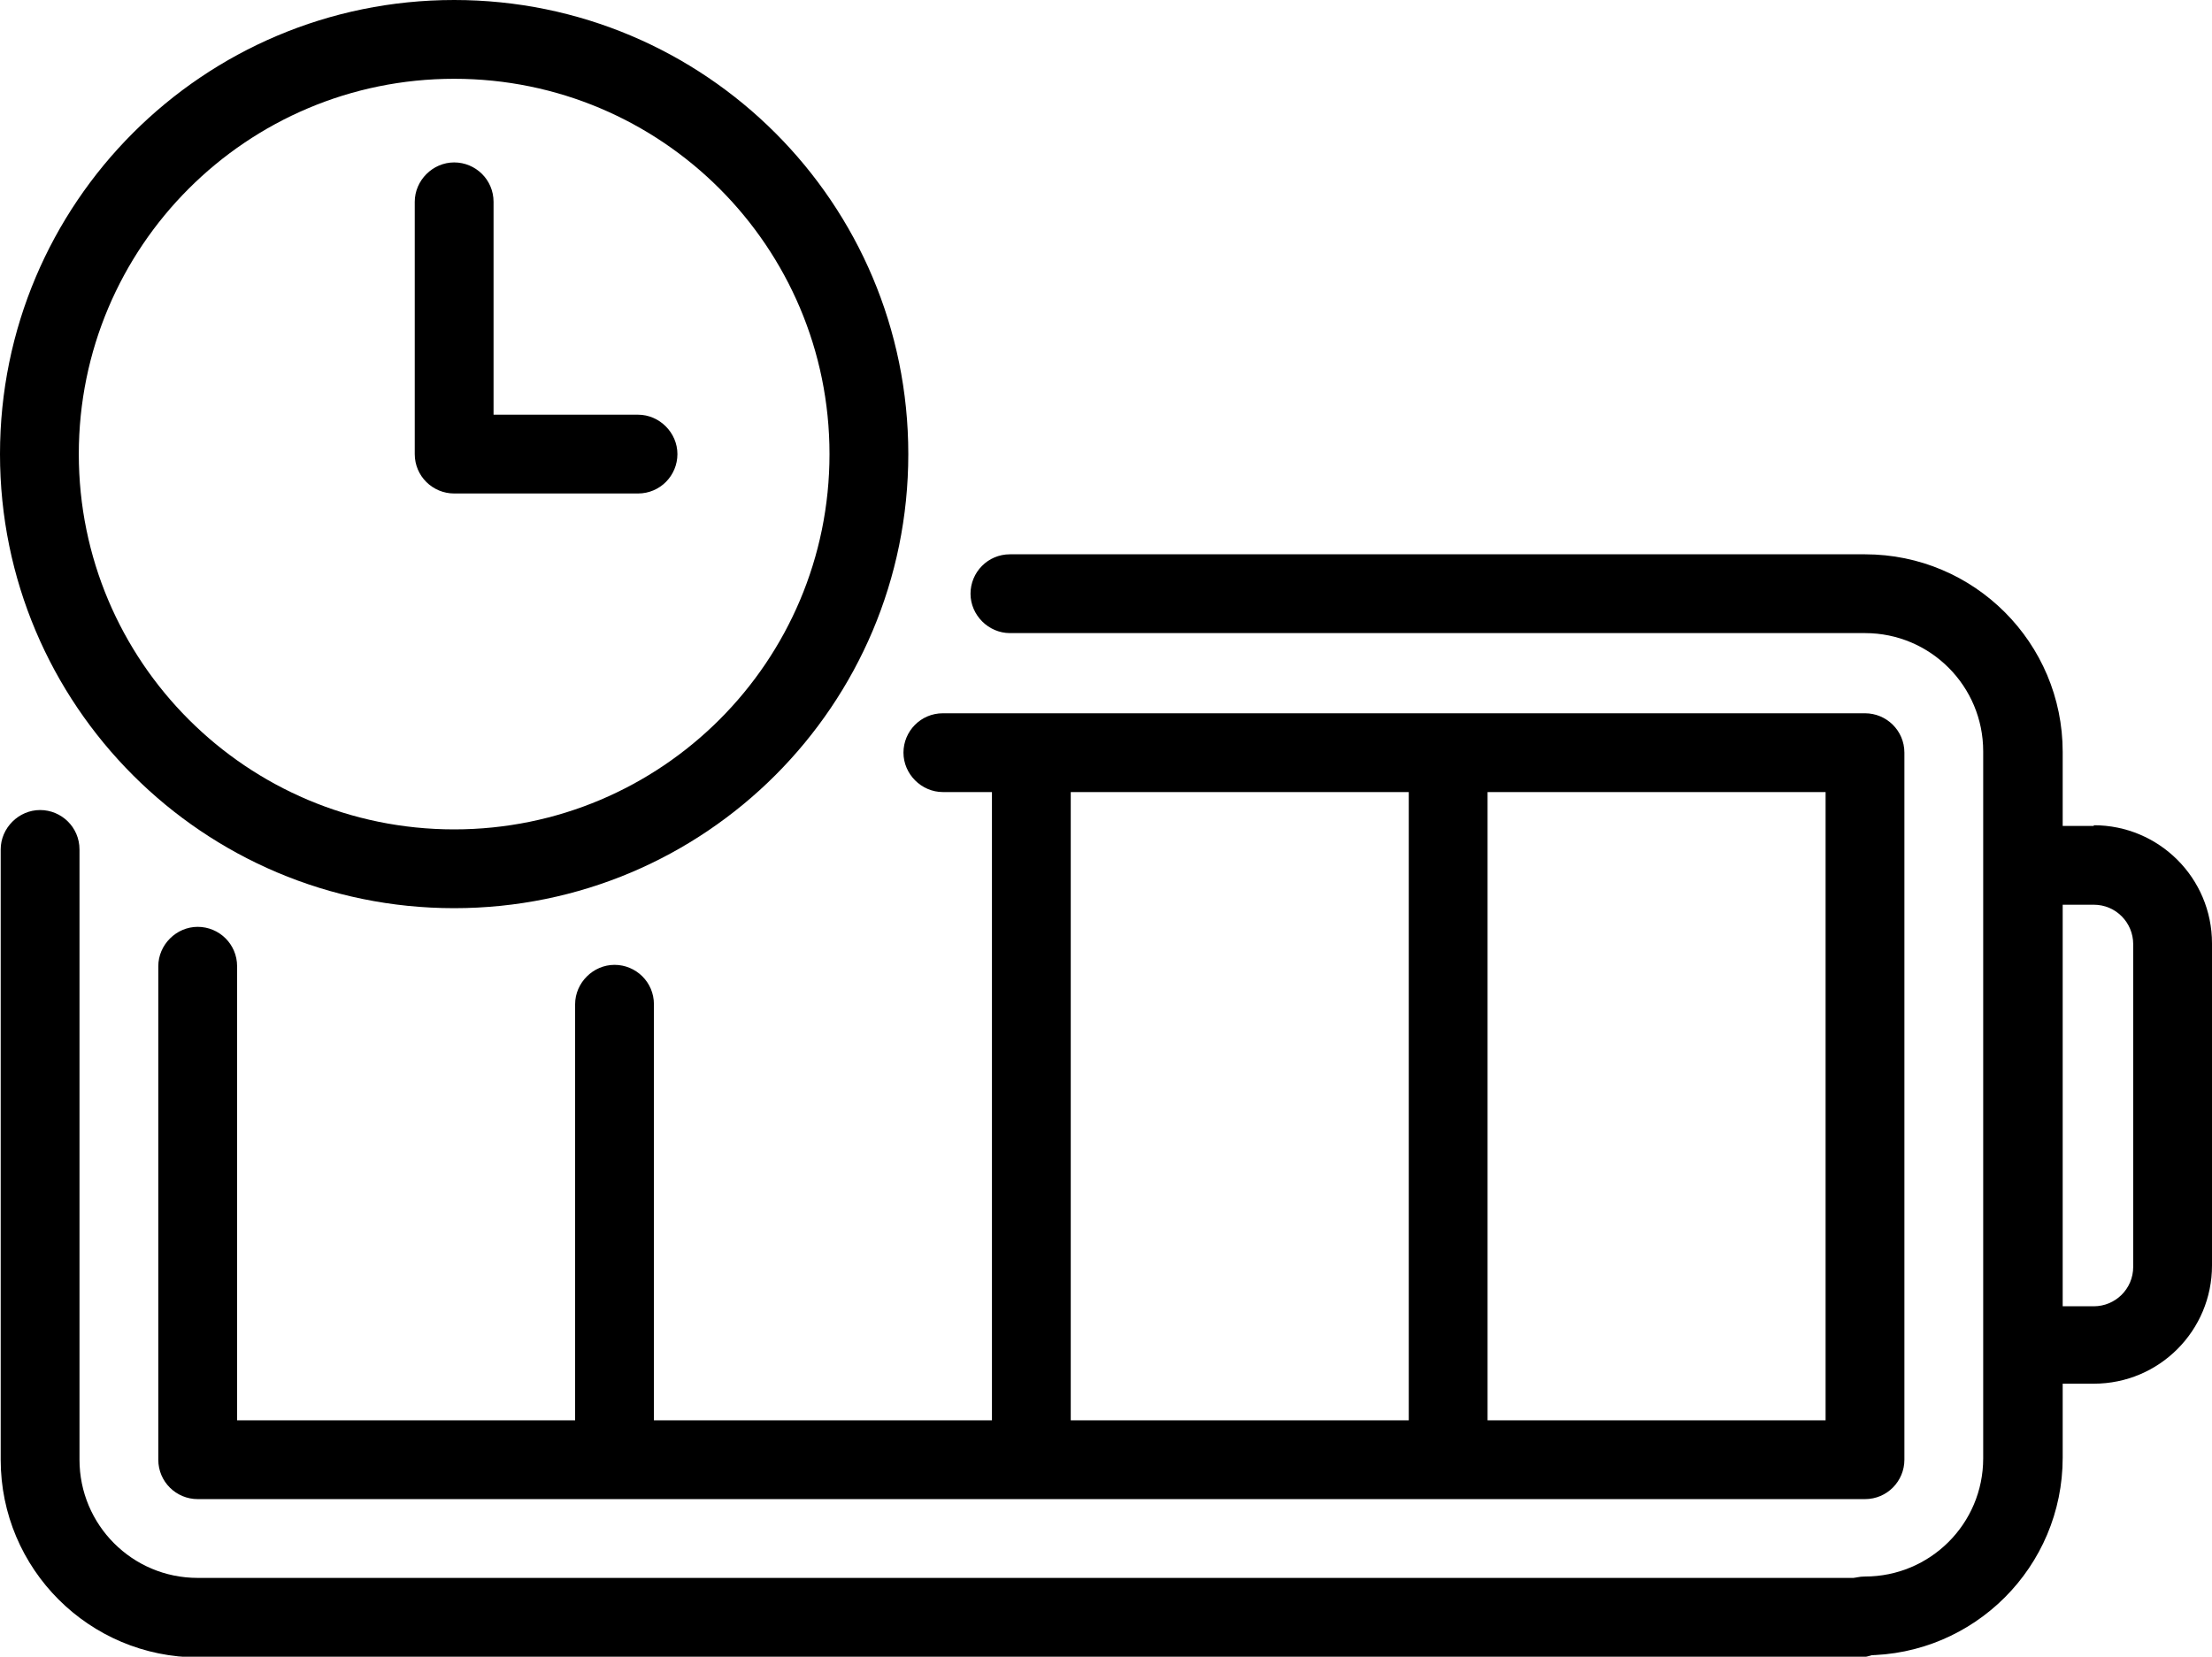
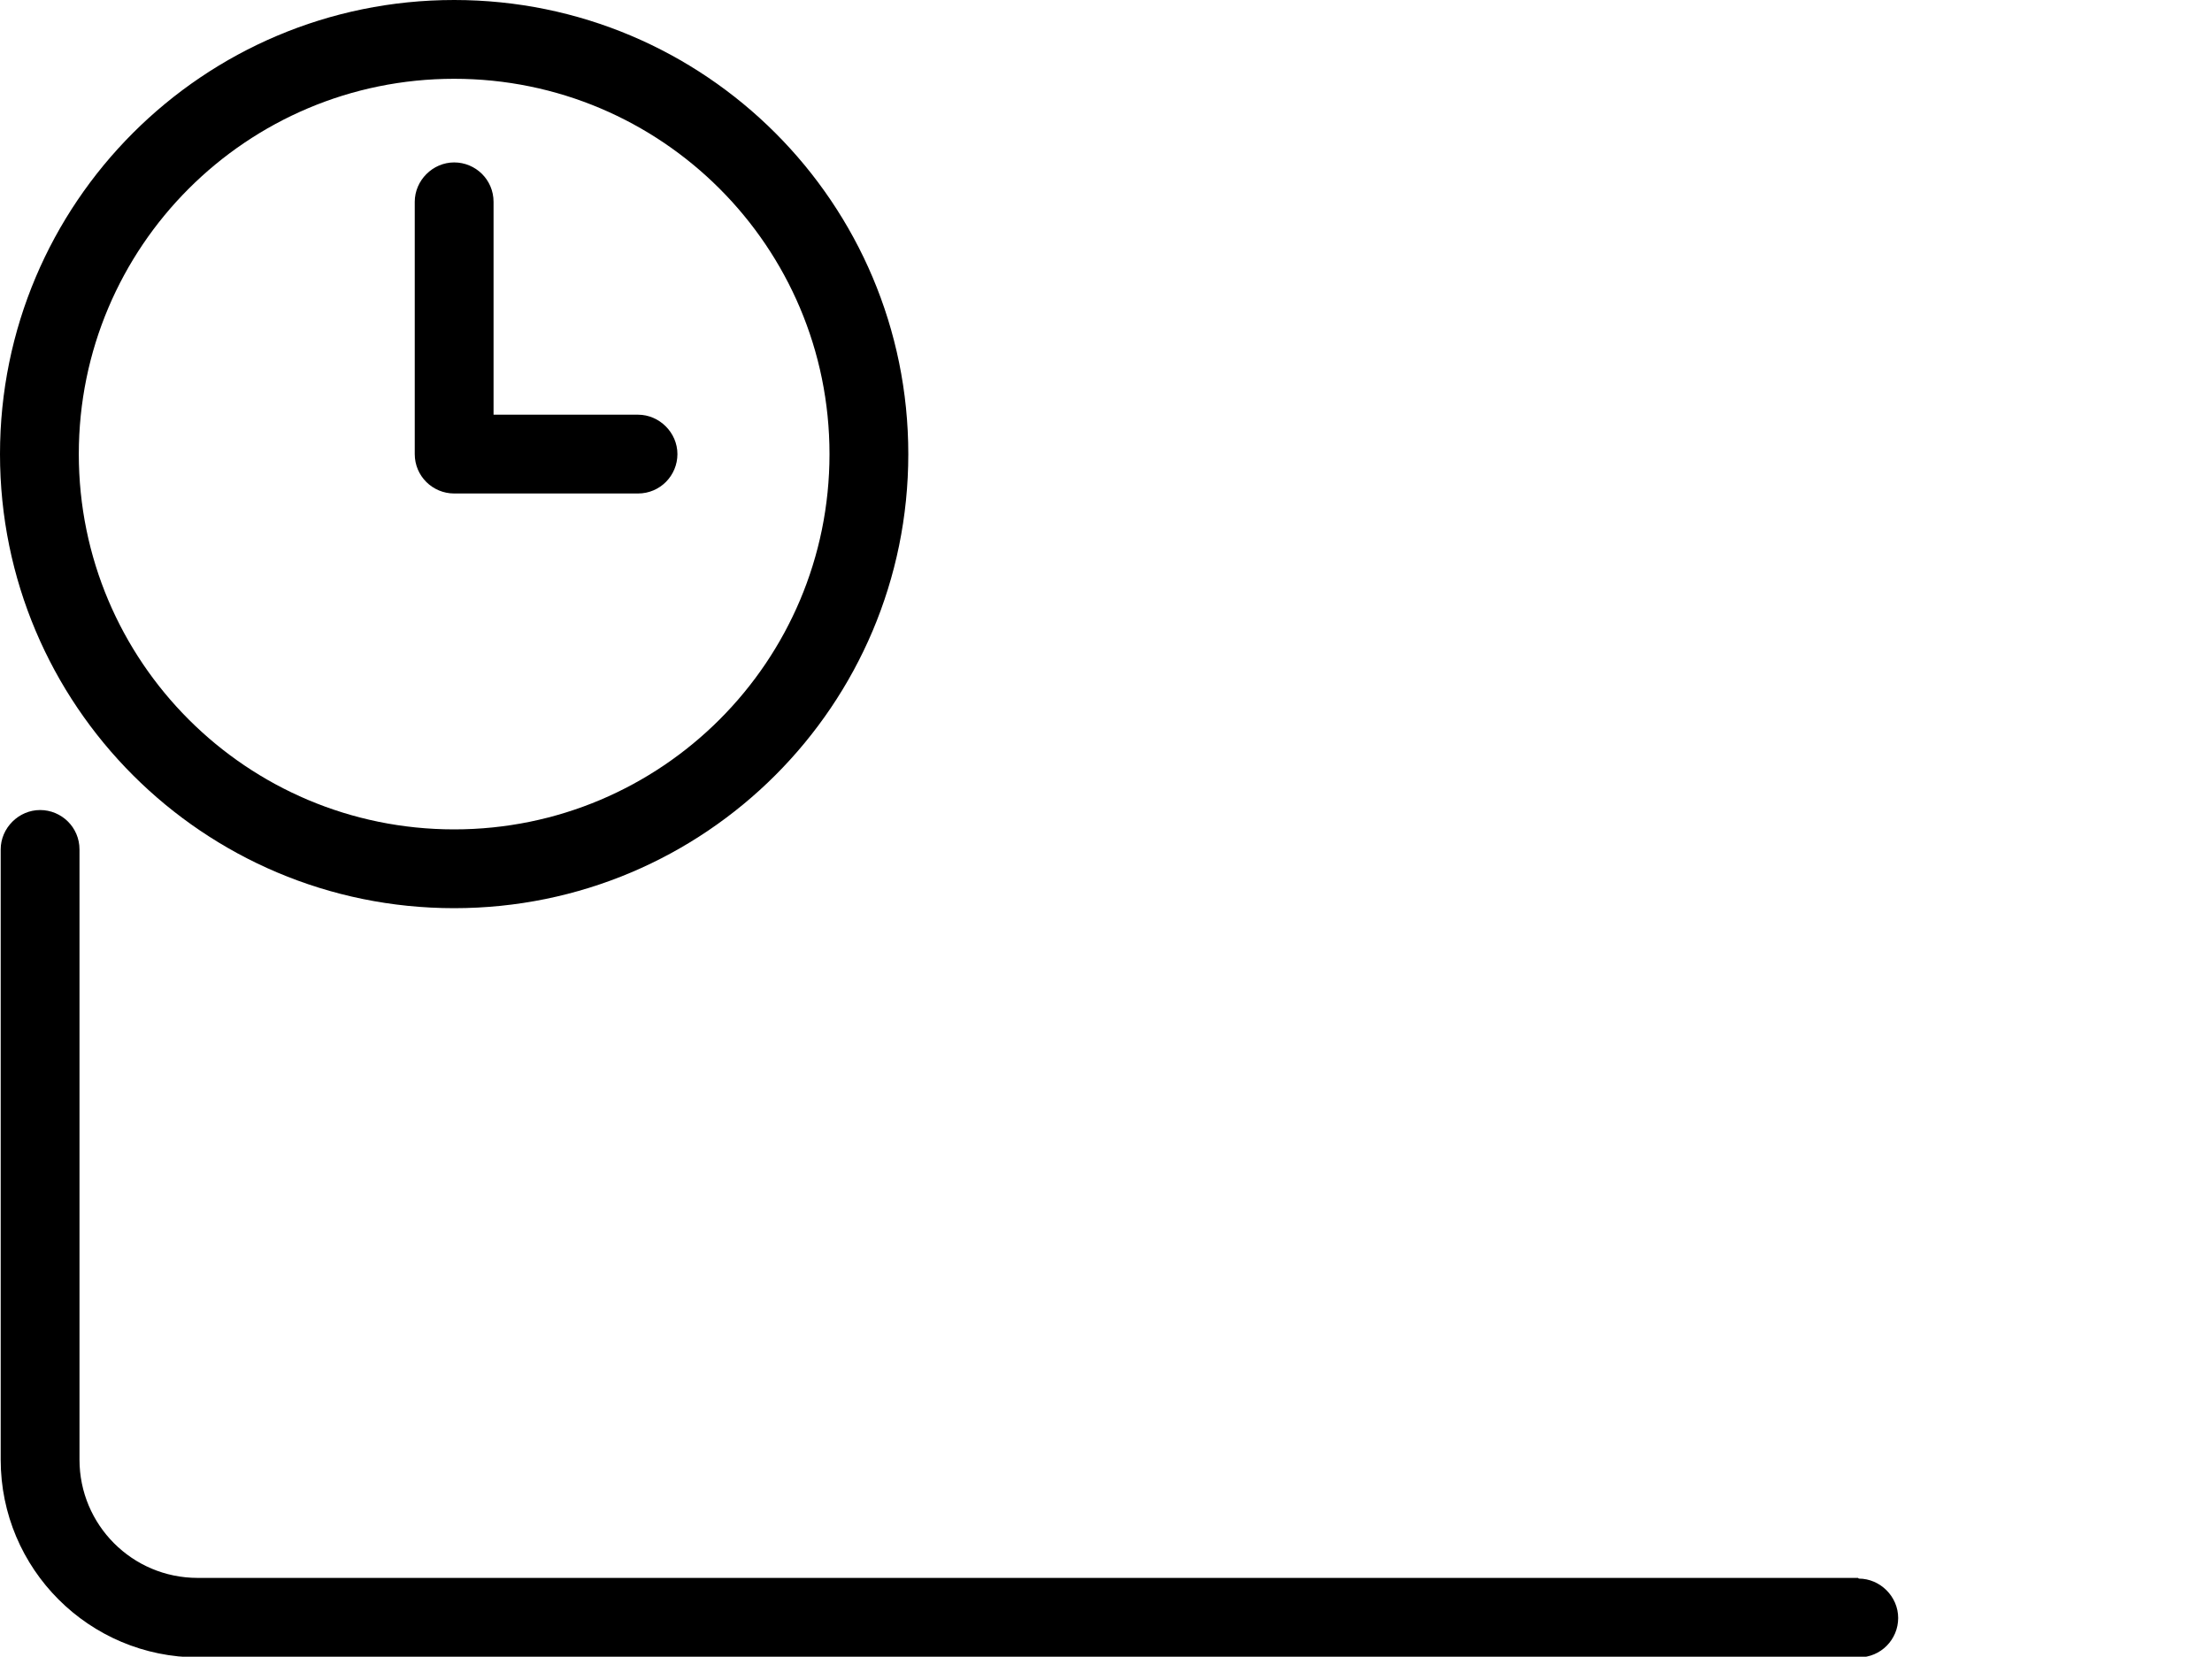
<svg xmlns="http://www.w3.org/2000/svg" id="Layer_2" data-name="Layer 2" viewBox="0 0 32 23.97">
  <defs>
    <style>
      .cls-1 {
        fill: #000;
        stroke-width: 0px;
      }
    </style>
  </defs>
  <g id="Layer_1-2" data-name="Layer 1">
    <g>
      <path class="cls-1" d="M26.88,22.83H2.86c-.95,0-1.71-.77-1.71-1.71v-8.83c0-.32-.26-.57-.57-.57s-.57.26-.57.57v8.83c0,1.58,1.28,2.86,2.86,2.86h24.02c.32,0,.57-.26.57-.57s-.26-.57-.57-.57Z" />
-       <path class="cls-1" d="M13.64,11.46h.71v9.09h-4.89v-6.02c0-.32-.26-.57-.57-.57s-.57.26-.57.57v6.02H3.43v-6.57c0-.32-.26-.57-.57-.57s-.57.26-.57.57v7.14c0,.32.26.57.57.57h24.12c.32,0,.57-.26.57-.57v-10.23c0-.32-.26-.57-.57-.57h-13.34c-.32,0-.57.26-.57.57s.26.57.57.57ZM21.52,11.46h4.89v9.09h-4.89v-9.09ZM15.49,11.46h4.89v9.09h-4.89v-9.09Z" />
-       <path class="cls-1" d="M30.29,11.95h-.45v-1.07c0-1.58-1.28-2.86-2.86-2.86h-12.37c-.32,0-.57.26-.57.57s.26.57.57.57h12.37c.95,0,1.71.77,1.71,1.71v10.23c0,.95-.77,1.71-1.71,1.71-.32,0-.57.26-.57.57s.26.57.57.57c1.58,0,2.86-1.28,2.86-2.86v-1.07h.45c.95,0,1.71-.77,1.71-1.71v-4.66c0-.95-.77-1.71-1.71-1.71ZM30.86,18.33c0,.32-.26.57-.57.57h-.45v-5.81h.45c.32,0,.57.26.57.57v4.66Z" />
      <path class="cls-1" d="M6.57,13.14c3.63,0,6.57-2.94,6.57-6.57S10.2,0,6.57,0,0,2.94,0,6.57h0c0,3.63,2.94,6.57,6.57,6.57ZM6.57,1.14c3,0,5.43,2.43,5.43,5.43s-2.43,5.43-5.43,5.43S1.14,9.57,1.14,6.57c0-3,2.43-5.43,5.43-5.43Z" />
      <path class="cls-1" d="M6.57,7.14h2.66c.32,0,.57-.26.57-.57s-.26-.57-.57-.57h-2.09v-3.08c0-.32-.26-.57-.57-.57s-.57.26-.57.57v3.65c0,.32.26.57.57.57Z" />
    </g>
  </g>
</svg>